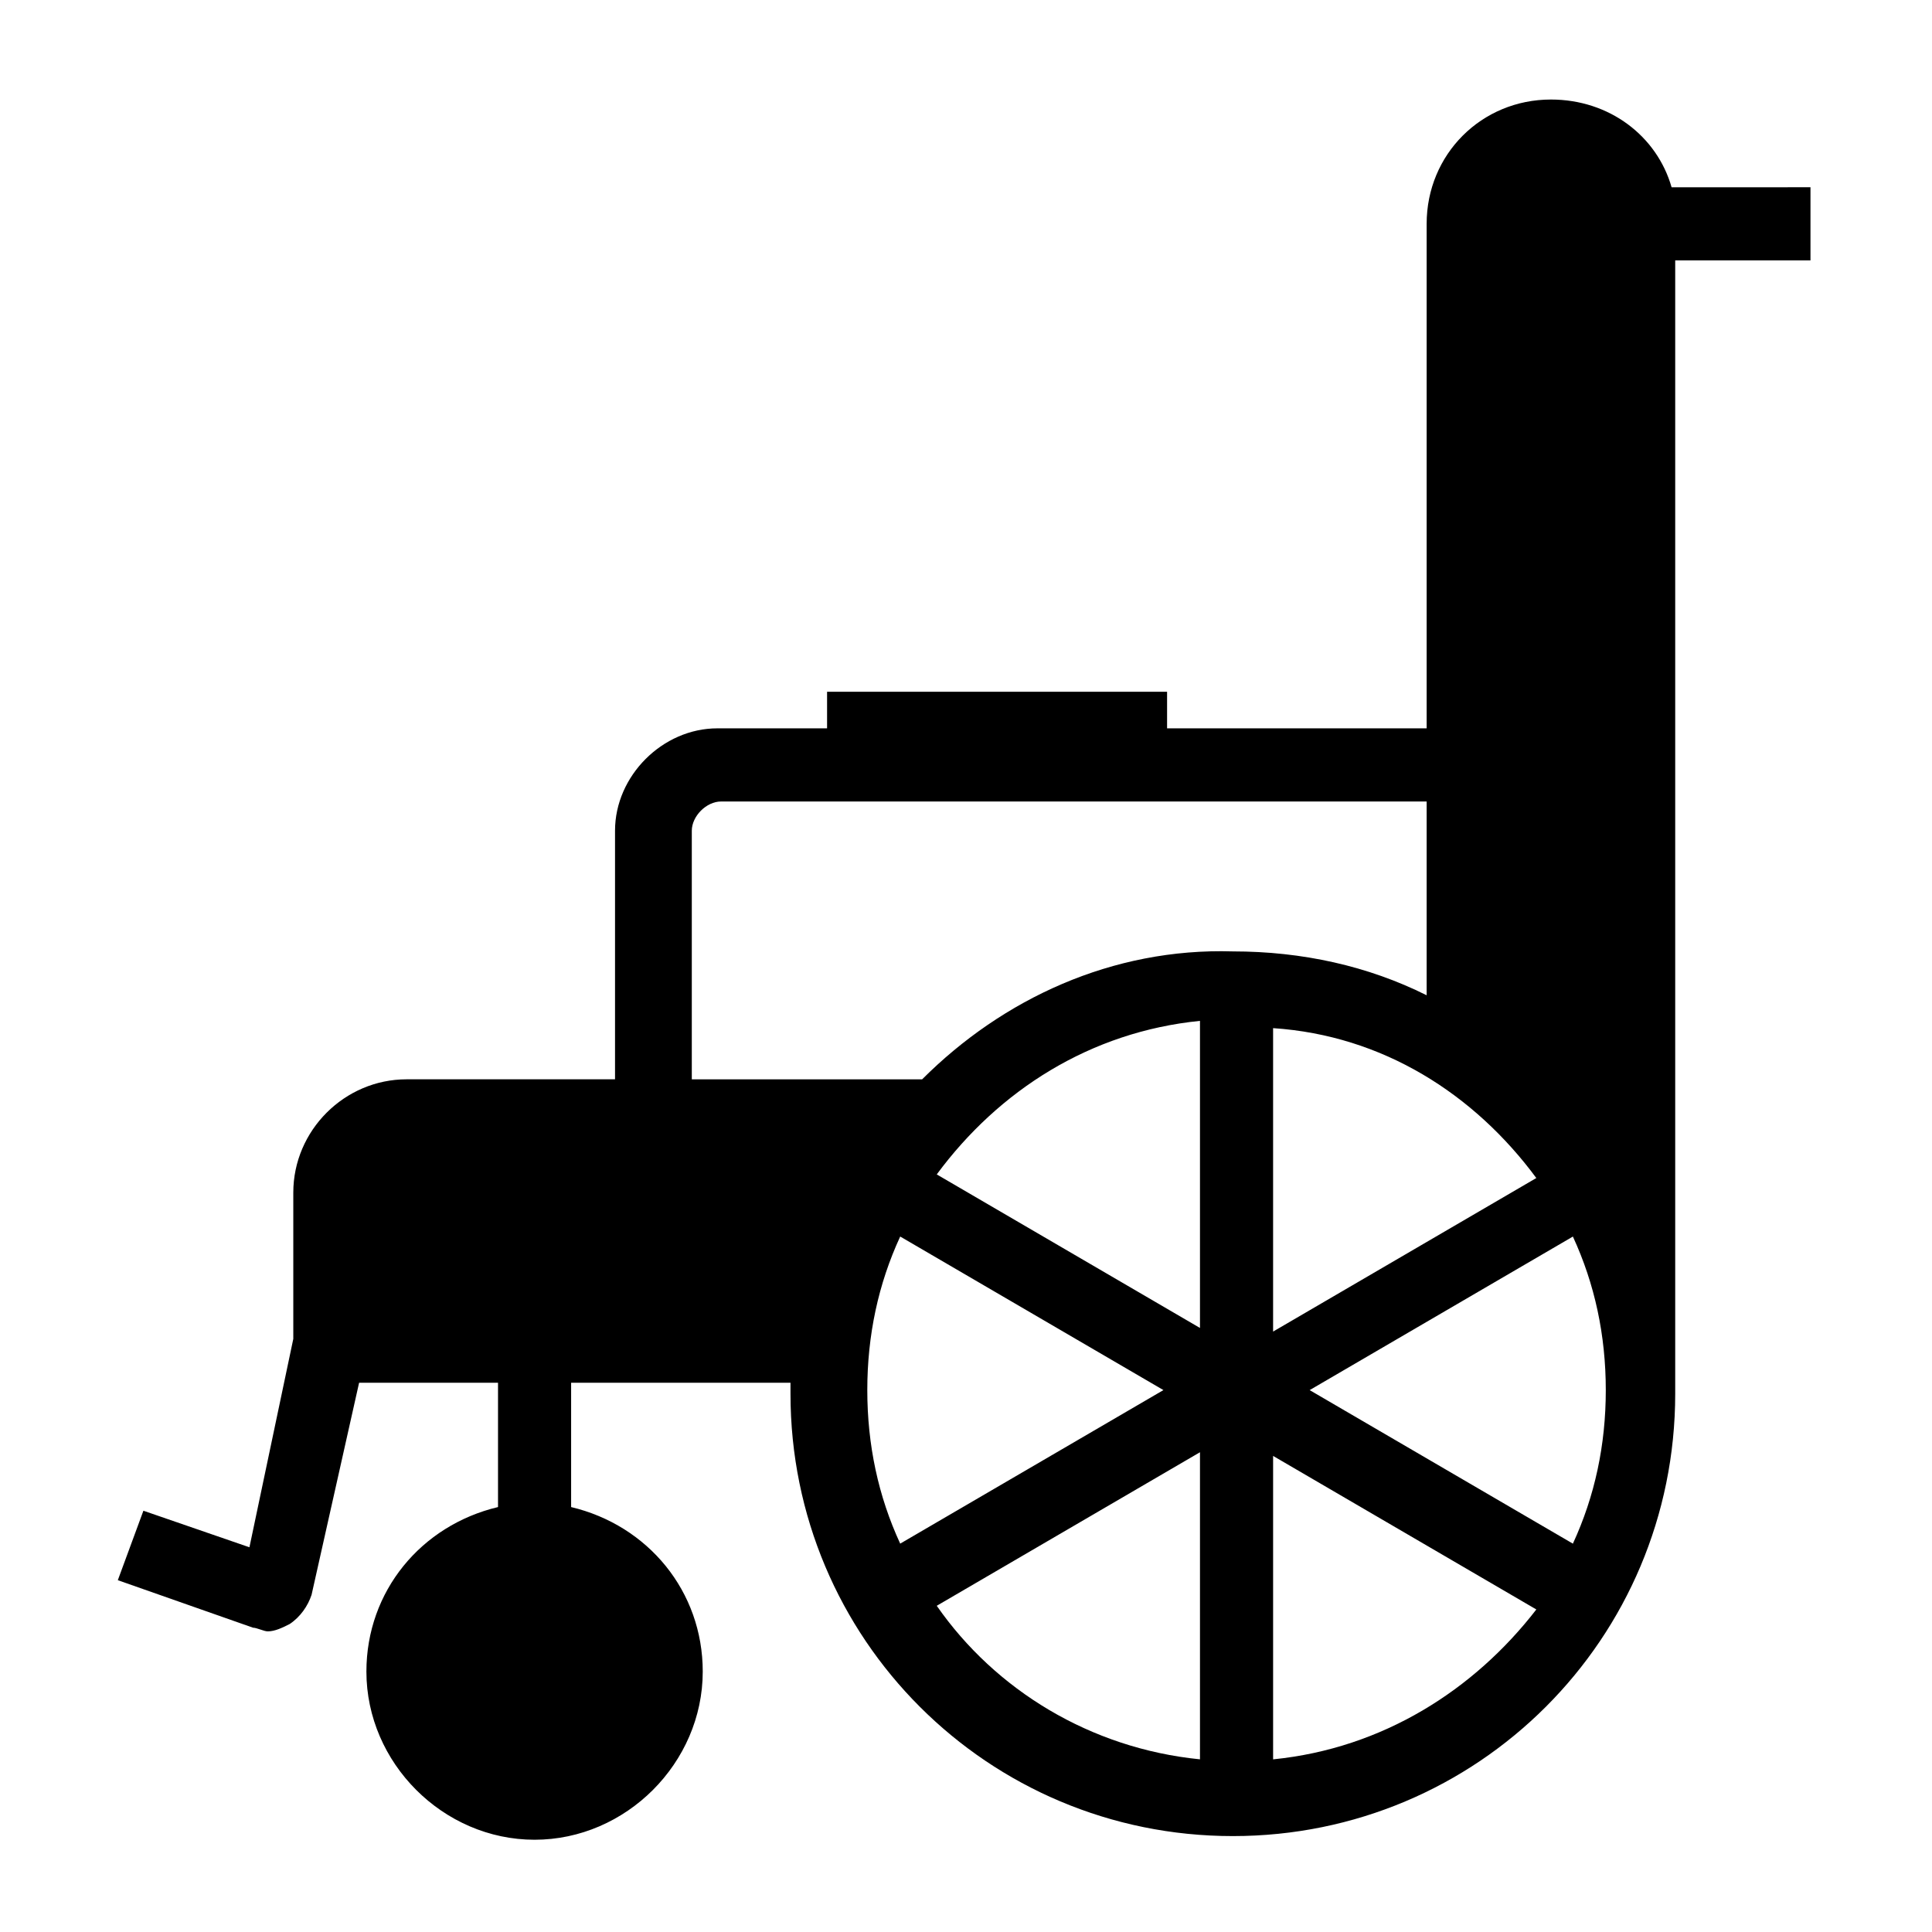
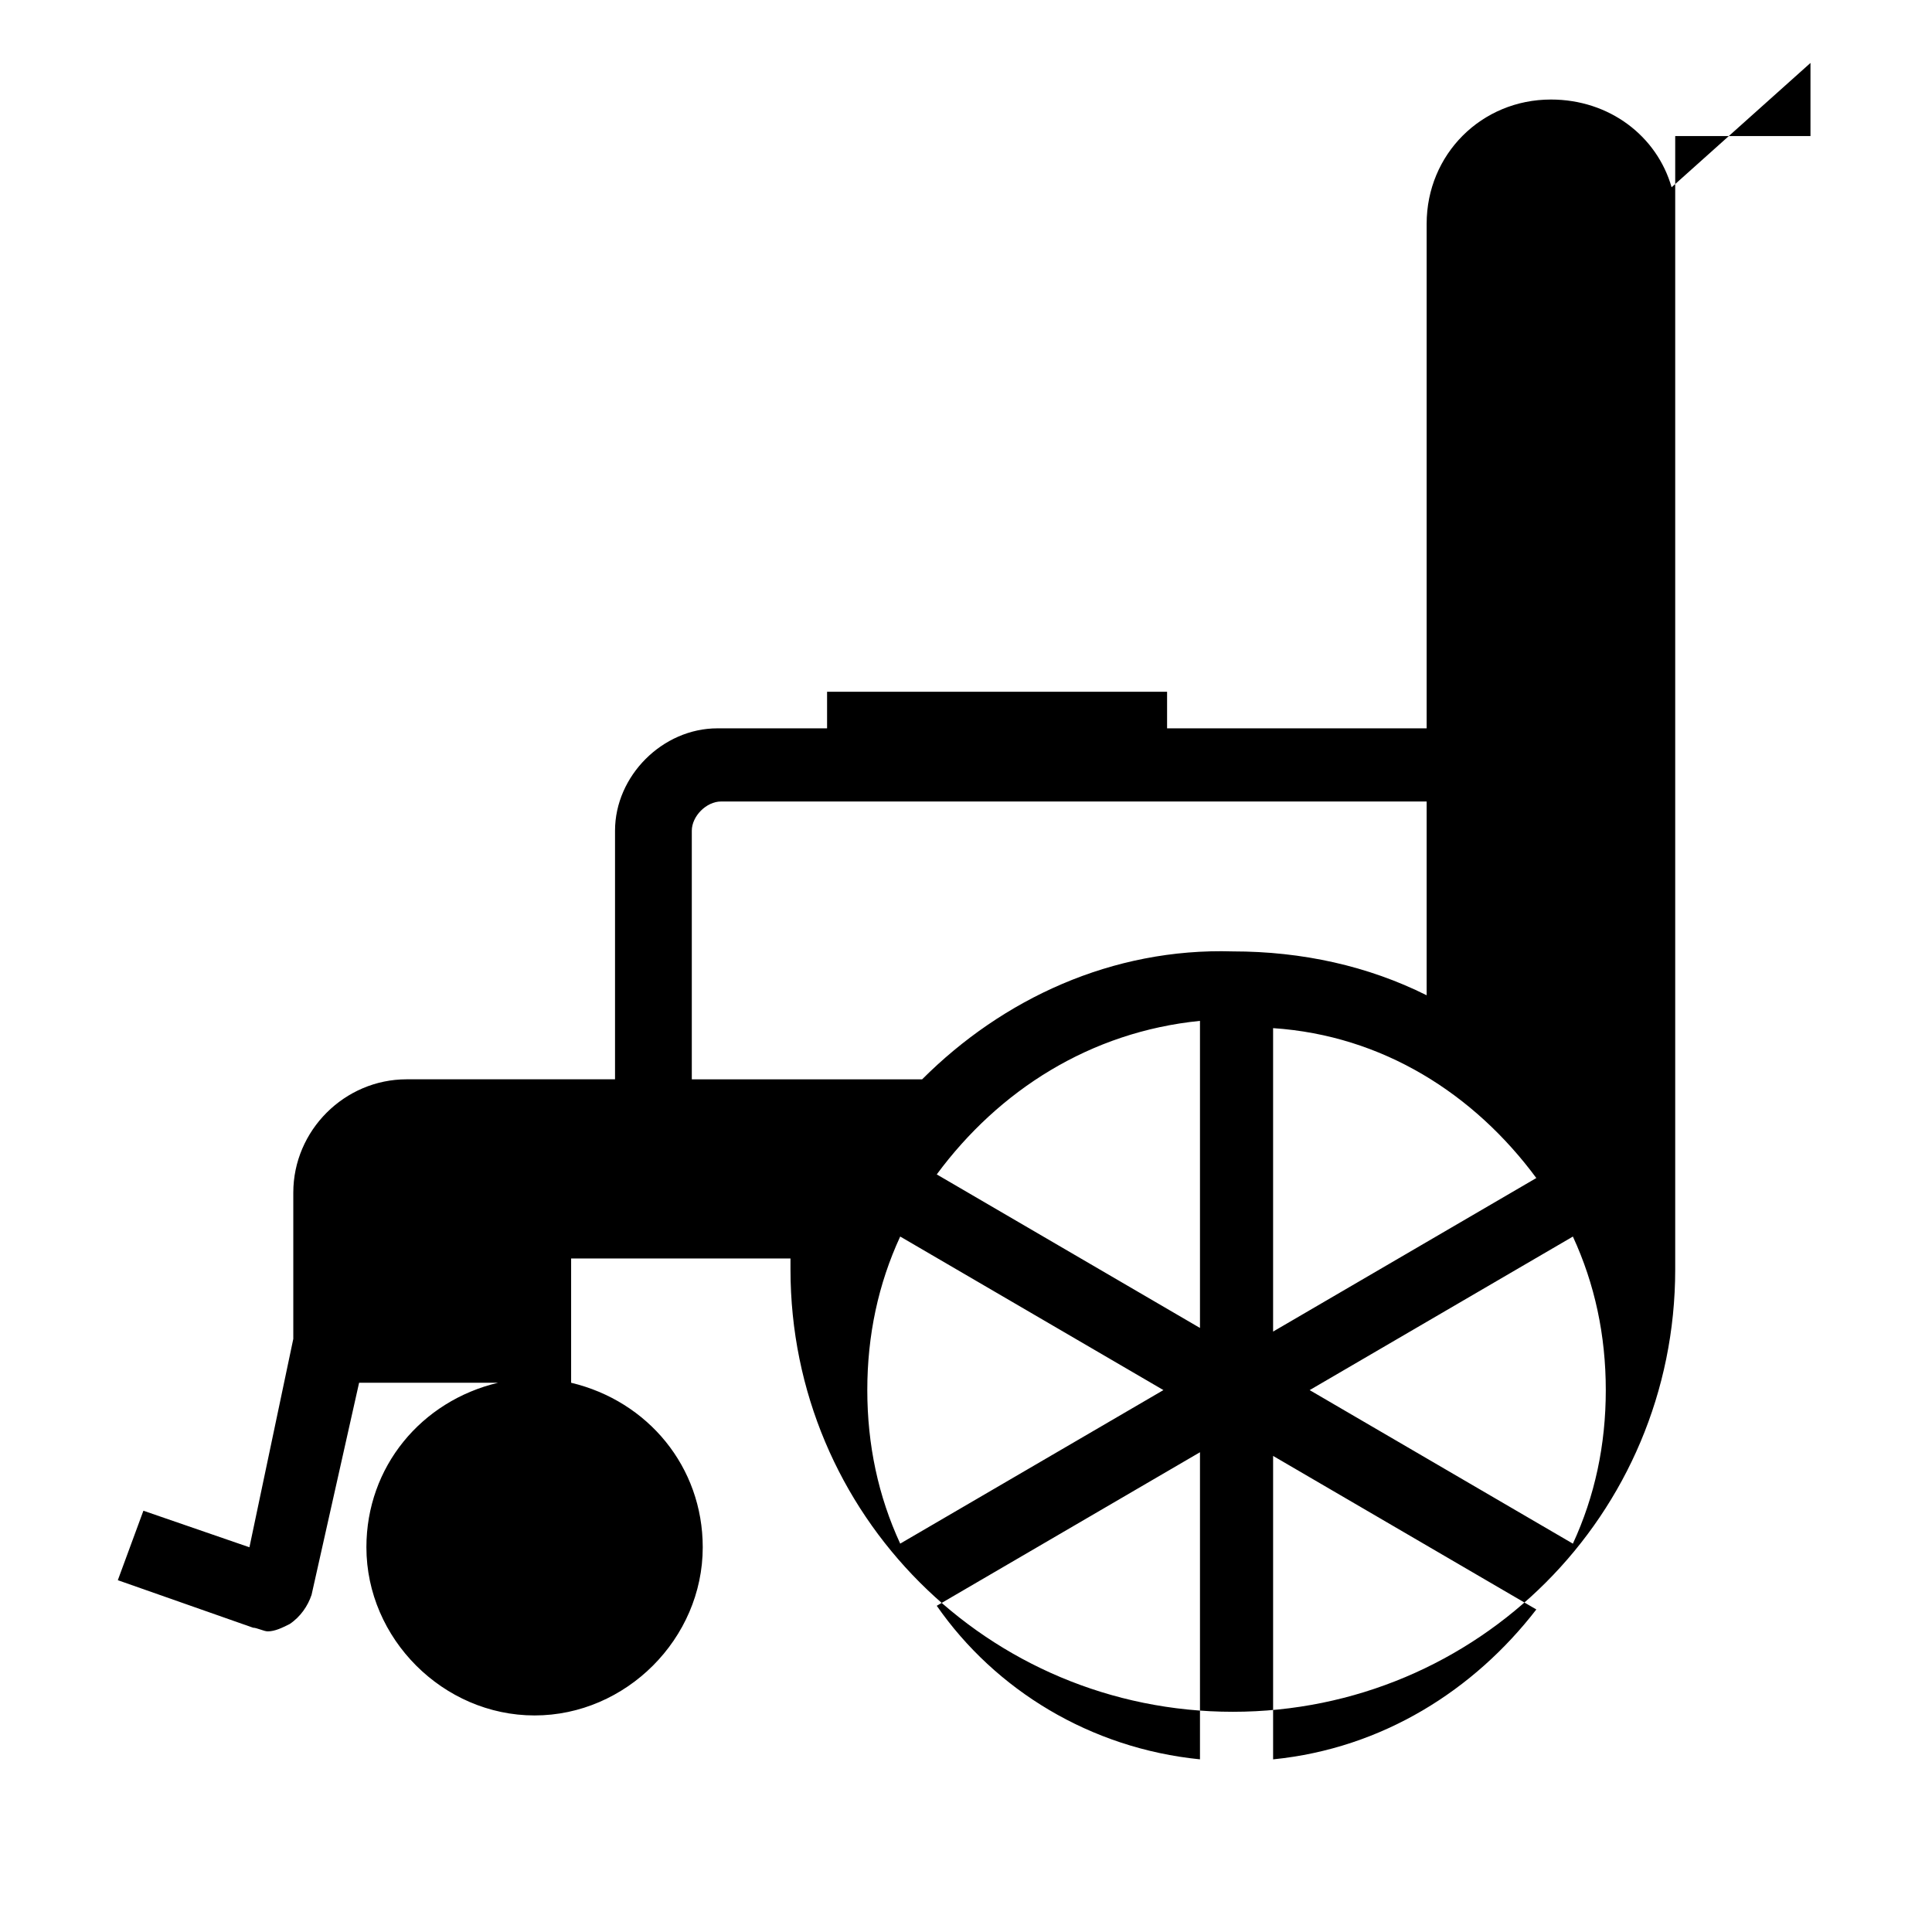
<svg xmlns="http://www.w3.org/2000/svg" fill="#000000" width="800px" height="800px" version="1.1" viewBox="144 144 512 512">
-   <path d="m586.99 193.63c-3.875-13.562-16.469-23.254-31.973-23.254-18.41 0-32.941 14.531-32.941 32.941v133.7h-68.789v-9.688h-90.105v9.688h-29.066c-14.531 0-27.129 12.594-27.129 27.129v65.883h-55.227c-16.469 0-30.035 13.562-30.035 30.035v38.754l-11.625 55.227-28.098-9.688-6.781 18.41 35.848 12.594c0.969 0 2.906 0.969 3.875 0.969 1.938 0 3.875-0.969 5.812-1.938 2.906-1.938 4.844-4.844 5.812-7.75l12.594-56.195h36.816v32.941c-20.348 4.844-34.879 22.285-34.879 43.598 0 24.223 20.348 44.566 44.566 44.566 24.223 0 44.566-20.348 44.566-44.566 0-21.316-14.531-38.754-34.879-43.598v-32.941h58.133v2.906c0 64.914 52.32 117.23 117.23 117.23s117.23-52.32 117.23-117.23v-300.35h35.848v-19.379zm-35.848 262.56-69.758 40.691v-80.414c29.066 1.938 53.289 17.441 69.758 39.723zm-168.58 96.887c-5.812-12.594-8.719-26.16-8.719-40.691s2.906-28.098 8.719-40.691l69.758 40.691zm79.445 57.164c-29.066-2.906-54.258-18.41-69.758-40.691l69.758-40.691zm0-114.32-69.758-40.691c16.469-22.285 40.691-37.785 69.758-40.691zm-73.633-65.883h-61.039v-65.883c0-3.875 3.875-7.75 7.75-7.75h186.99v51.352c-15.5-7.75-32.941-11.625-51.352-11.625-31.969-0.977-61.035 12.59-82.352 33.906zm93.012 180.21v-80.414l69.758 40.691c-16.469 21.312-40.691 36.816-69.758 39.723zm79.445-57.164-69.758-40.691 69.758-40.691c5.812 12.594 8.719 26.16 8.719 40.691 0.004 14.531-2.902 28.098-8.719 40.691z" />
+   <path d="m586.99 193.63c-3.875-13.562-16.469-23.254-31.973-23.254-18.41 0-32.941 14.531-32.941 32.941v133.7h-68.789v-9.688h-90.105v9.688h-29.066c-14.531 0-27.129 12.594-27.129 27.129v65.883h-55.227c-16.469 0-30.035 13.562-30.035 30.035v38.754l-11.625 55.227-28.098-9.688-6.781 18.41 35.848 12.594c0.969 0 2.906 0.969 3.875 0.969 1.938 0 3.875-0.969 5.812-1.938 2.906-1.938 4.844-4.844 5.812-7.75l12.594-56.195h36.816c-20.348 4.844-34.879 22.285-34.879 43.598 0 24.223 20.348 44.566 44.566 44.566 24.223 0 44.566-20.348 44.566-44.566 0-21.316-14.531-38.754-34.879-43.598v-32.941h58.133v2.906c0 64.914 52.32 117.23 117.23 117.23s117.23-52.32 117.23-117.23v-300.35h35.848v-19.379zm-35.848 262.56-69.758 40.691v-80.414c29.066 1.938 53.289 17.441 69.758 39.723zm-168.58 96.887c-5.812-12.594-8.719-26.16-8.719-40.691s2.906-28.098 8.719-40.691l69.758 40.691zm79.445 57.164c-29.066-2.906-54.258-18.41-69.758-40.691l69.758-40.691zm0-114.32-69.758-40.691c16.469-22.285 40.691-37.785 69.758-40.691zm-73.633-65.883h-61.039v-65.883c0-3.875 3.875-7.75 7.75-7.75h186.99v51.352c-15.5-7.75-32.941-11.625-51.352-11.625-31.969-0.977-61.035 12.59-82.352 33.906zm93.012 180.21v-80.414l69.758 40.691c-16.469 21.312-40.691 36.816-69.758 39.723zm79.445-57.164-69.758-40.691 69.758-40.691c5.812 12.594 8.719 26.16 8.719 40.691 0.004 14.531-2.902 28.098-8.719 40.691z" />
</svg>